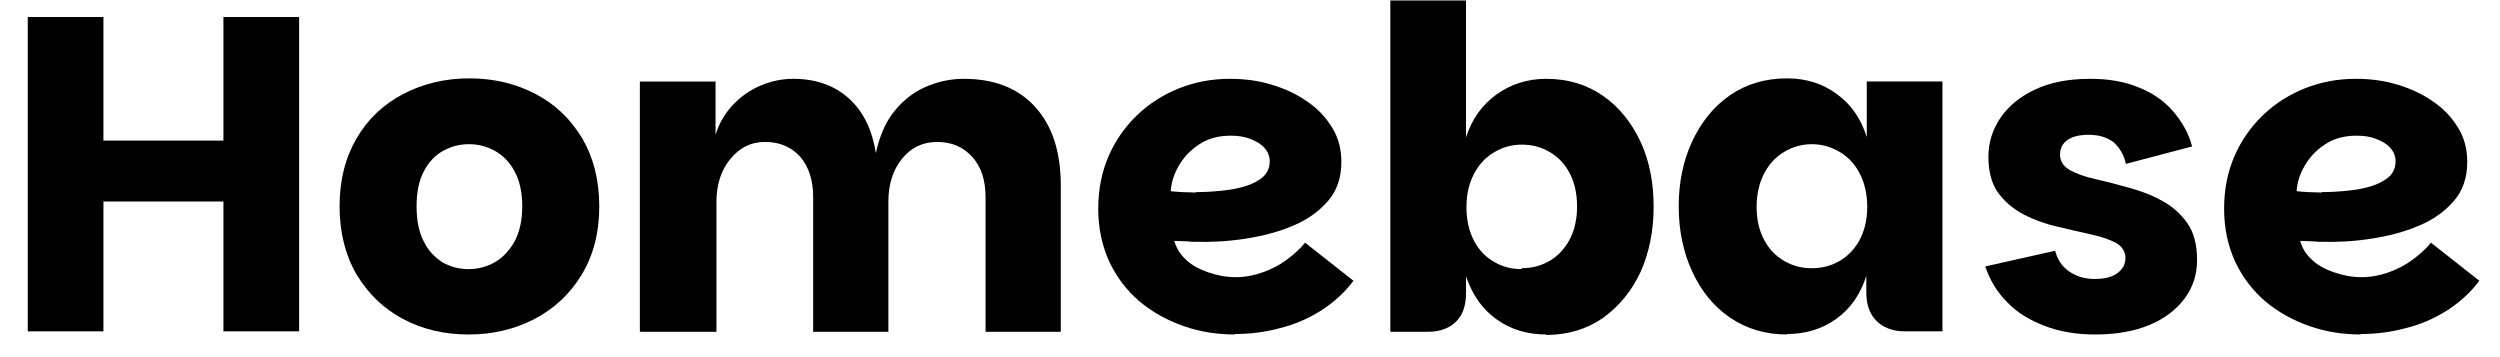
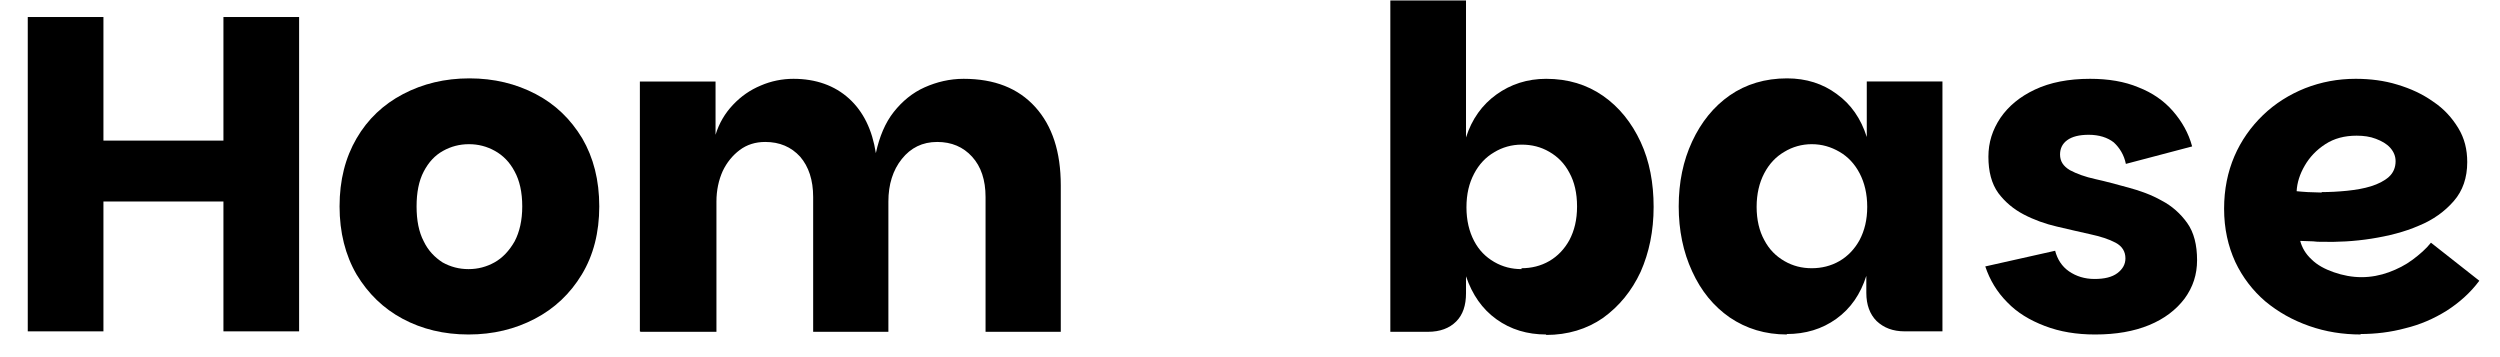
<svg xmlns="http://www.w3.org/2000/svg" width="100%" height="100%" viewBox="0 0 168 24" version="1.1" xml:space="preserve" style="fill-rule:evenodd;clip-rule:evenodd;stroke-linejoin:round;stroke-miterlimit:2;">
  <g transform="matrix(30.09,0,0,30.09,0,22.267)">
    <path d="M0.062,-0.702l0.169,0l-0,0.702l-0.169,-0l0,-0.702Zm0.437,0l0.169,0l0,0.702l-0.169,-0l0,-0.702Zm-0.288,0.276l0.313,0l0,0.136l-0.313,0l0,-0.136Z" style="fill-rule:nonzero;" />
  </g>
  <g transform="matrix(30.09,0,0,30.09,21.976,22.267)">
    <path d="M0.316,0.007c-0.055,0 -0.104,-0.012 -0.147,-0.035c-0.043,-0.023 -0.077,-0.056 -0.103,-0.099c-0.025,-0.043 -0.038,-0.094 -0.038,-0.152c0,-0.059 0.013,-0.109 0.038,-0.152c0.025,-0.043 0.06,-0.076 0.104,-0.099c0.044,-0.023 0.093,-0.035 0.148,-0.035c0.055,0 0.104,0.012 0.148,0.035c0.044,0.023 0.078,0.056 0.104,0.099c0.025,0.043 0.038,0.093 0.038,0.152c0,0.058 -0.013,0.109 -0.039,0.152c-0.026,0.043 -0.061,0.076 -0.105,0.099c-0.044,0.023 -0.093,0.035 -0.148,0.035Zm0,-0.146c0.021,0 0.04,-0.005 0.058,-0.015c0.018,-0.01 0.033,-0.026 0.045,-0.047c0.011,-0.021 0.017,-0.047 0.017,-0.078c0,-0.032 -0.006,-0.058 -0.017,-0.078c-0.011,-0.021 -0.026,-0.036 -0.044,-0.046c-0.018,-0.01 -0.037,-0.015 -0.058,-0.015c-0.021,0 -0.04,0.005 -0.058,0.015c-0.018,0.01 -0.032,0.025 -0.043,0.046c-0.011,0.021 -0.016,0.047 -0.016,0.078c-0,0.031 0.005,0.057 0.016,0.078c0.01,0.021 0.025,0.036 0.042,0.047c0.018,0.01 0.037,0.015 0.058,0.015Z" style="fill-rule:nonzero;" />
  </g>
  <g transform="matrix(30.09,0,0,30.09,41.134,22.267)">
    <path d="M0.062,-0l0,-0.558l0.169,0l-0,0.119c0.008,-0.026 0.021,-0.048 0.039,-0.067c0.018,-0.019 0.038,-0.033 0.062,-0.043c0.023,-0.01 0.048,-0.015 0.073,-0.015c0.05,0 0.092,0.015 0.124,0.044c0.032,0.029 0.052,0.07 0.06,0.122c0.008,-0.037 0.021,-0.068 0.04,-0.092c0.019,-0.024 0.042,-0.043 0.069,-0.055c0.027,-0.012 0.056,-0.019 0.087,-0.019c0.069,0 0.122,0.021 0.16,0.063c0.038,0.042 0.057,0.1 0.057,0.175l0,0.327l-0.168,-0l0,-0.301c0,-0.038 -0.01,-0.068 -0.03,-0.09c-0.02,-0.022 -0.046,-0.033 -0.078,-0.033c-0.033,0 -0.059,0.013 -0.079,0.038c-0.02,0.025 -0.03,0.057 -0.03,0.095l0,0.291l-0.168,-0l0,-0.301c0,-0.038 -0.01,-0.068 -0.029,-0.09c-0.02,-0.022 -0.046,-0.033 -0.078,-0.033c-0.022,0 -0.041,0.006 -0.057,0.018c-0.016,0.012 -0.029,0.028 -0.038,0.047c-0.009,0.02 -0.014,0.043 -0.014,0.068l0,0.291l-0.169,-0Z" style="fill-rule:nonzero;" />
  </g>
  <g transform="matrix(30.09,0,0,30.09,72.959,22.267)">
-     <path d="M0.334,0.007c-0.041,0 -0.079,-0.006 -0.116,-0.019c-0.037,-0.013 -0.069,-0.031 -0.098,-0.055c-0.028,-0.024 -0.051,-0.054 -0.067,-0.088c-0.016,-0.035 -0.025,-0.074 -0.025,-0.119c0,-0.043 0.008,-0.082 0.023,-0.117c0.015,-0.035 0.037,-0.066 0.064,-0.092c0.027,-0.026 0.059,-0.046 0.094,-0.06c0.036,-0.014 0.073,-0.021 0.113,-0.021c0.032,0 0.064,0.004 0.093,0.013c0.03,0.009 0.056,0.021 0.08,0.038c0.024,0.016 0.042,0.036 0.056,0.059c0.014,0.023 0.02,0.048 0.02,0.076c0,0.035 -0.01,0.064 -0.03,0.087c-0.02,0.023 -0.046,0.042 -0.078,0.055c-0.032,0.014 -0.068,0.023 -0.106,0.029c-0.038,0.006 -0.076,0.008 -0.113,0.007c-0.005,-0 -0.01,-0 -0.017,-0.001c-0.006,-0 -0.026,-0.001 -0.029,-0.001c0.004,0.015 0.012,0.029 0.025,0.041c0.013,0.013 0.03,0.022 0.05,0.029c0.02,0.007 0.041,0.011 0.062,0.011c0.021,0 0.042,-0.004 0.061,-0.011c0.019,-0.007 0.037,-0.016 0.053,-0.028c0.016,-0.012 0.03,-0.024 0.041,-0.038l0.108,0.085c-0.02,0.027 -0.045,0.049 -0.073,0.067c-0.029,0.018 -0.059,0.031 -0.092,0.039c-0.033,0.009 -0.067,0.013 -0.101,0.013Zm-0.088,-0.318c0.018,0 0.037,-0.001 0.057,-0.003c0.019,-0.002 0.037,-0.005 0.053,-0.01c0.016,-0.005 0.03,-0.012 0.04,-0.021c0.01,-0.009 0.015,-0.021 0.015,-0.035c0,-0.011 -0.004,-0.021 -0.012,-0.03c-0.008,-0.009 -0.019,-0.015 -0.032,-0.02c-0.013,-0.005 -0.027,-0.007 -0.043,-0.007c-0.027,0 -0.05,0.006 -0.07,0.019c-0.02,0.013 -0.035,0.029 -0.046,0.048c-0.011,0.019 -0.017,0.038 -0.018,0.057c0.006,0.001 0.014,0.001 0.025,0.002c0.01,0 0.021,0.001 0.031,0.001Z" style="fill-rule:nonzero;" />
-   </g>
+     </g>
  <g transform="matrix(30.09,0,0,30.09,91.565,22.267)">
    <path d="M0.41,0.007c-0.042,0 -0.079,-0.011 -0.111,-0.034c-0.032,-0.023 -0.054,-0.055 -0.068,-0.096l0,0.038c0,0.027 -0.007,0.048 -0.022,0.063c-0.015,0.015 -0.036,0.023 -0.063,0.023l-0.084,-0l0,-0.74l0.169,0l0,0.306c0.013,-0.041 0.036,-0.073 0.068,-0.096c0.032,-0.023 0.069,-0.035 0.111,-0.035c0.049,0 0.091,0.013 0.127,0.038c0.036,0.025 0.064,0.06 0.084,0.103c0.02,0.043 0.029,0.092 0.029,0.145c0,0.054 -0.01,0.102 -0.029,0.145c-0.02,0.043 -0.048,0.077 -0.084,0.103c-0.036,0.025 -0.079,0.038 -0.127,0.038Zm-0.055,-0.148c0.022,0 0.043,-0.005 0.062,-0.016c0.019,-0.011 0.034,-0.027 0.045,-0.047c0.011,-0.021 0.017,-0.045 0.017,-0.075c0,-0.03 -0.006,-0.055 -0.017,-0.075c-0.011,-0.021 -0.026,-0.036 -0.045,-0.047c-0.019,-0.011 -0.039,-0.016 -0.062,-0.016c-0.022,-0 -0.043,0.006 -0.061,0.017c-0.019,0.011 -0.034,0.027 -0.045,0.048c-0.011,0.021 -0.017,0.045 -0.017,0.075c0,0.029 0.006,0.054 0.017,0.075c0.011,0.021 0.026,0.036 0.045,0.047c0.019,0.011 0.039,0.016 0.061,0.016Z" style="fill-rule:nonzero;" />
  </g>
  <g transform="matrix(30.09,0,0,30.09,111.997,22.267)">
    <path d="M0.269,0.007c-0.049,0 -0.091,-0.013 -0.128,-0.038c-0.036,-0.025 -0.064,-0.059 -0.084,-0.103c-0.02,-0.043 -0.03,-0.092 -0.03,-0.145c0,-0.054 0.01,-0.102 0.03,-0.145c0.02,-0.043 0.048,-0.078 0.084,-0.103c0.036,-0.025 0.079,-0.038 0.128,-0.038c0.043,0 0.08,0.012 0.111,0.035c0.032,0.023 0.054,0.055 0.067,0.096l0,-0.124l0.169,0l0,0.558l-0.084,-0c-0.027,-0 -0.047,-0.008 -0.063,-0.023c-0.015,-0.015 -0.023,-0.036 -0.023,-0.063l0,-0.038c-0.013,0.041 -0.035,0.073 -0.067,0.096c-0.032,0.023 -0.069,0.034 -0.111,0.034Zm0.055,-0.148c0.022,0 0.043,-0.005 0.062,-0.016c0.019,-0.011 0.034,-0.027 0.045,-0.047c0.011,-0.021 0.017,-0.045 0.017,-0.074c0,-0.029 -0.006,-0.054 -0.017,-0.075c-0.011,-0.021 -0.026,-0.037 -0.045,-0.048c-0.019,-0.011 -0.039,-0.017 -0.062,-0.017c-0.022,-0 -0.043,0.006 -0.061,0.017c-0.019,0.011 -0.034,0.027 -0.045,0.048c-0.011,0.021 -0.017,0.046 -0.017,0.075c-0,0.029 0.006,0.054 0.017,0.074c0.011,0.021 0.026,0.036 0.045,0.047c0.019,0.011 0.039,0.016 0.061,0.016Z" style="fill-rule:nonzero;" />
  </g>
  <g transform="matrix(30.09,0,0,30.09,132.418,22.267)">
    <path d="M0.278,0.007c-0.041,0 -0.078,-0.006 -0.112,-0.019c-0.034,-0.013 -0.062,-0.03 -0.084,-0.053c-0.023,-0.023 -0.039,-0.05 -0.049,-0.08l0.156,-0.035c0.005,0.019 0.015,0.035 0.031,0.046c0.016,0.011 0.035,0.017 0.057,0.017c0.022,-0 0.039,-0.004 0.051,-0.013c0.012,-0.009 0.018,-0.02 0.018,-0.033c0,-0.015 -0.007,-0.027 -0.022,-0.035c-0.015,-0.008 -0.034,-0.014 -0.057,-0.019c-0.023,-0.005 -0.048,-0.011 -0.074,-0.017c-0.026,-0.006 -0.051,-0.015 -0.074,-0.027c-0.023,-0.012 -0.042,-0.028 -0.057,-0.048c-0.015,-0.021 -0.022,-0.048 -0.022,-0.081c0,-0.032 0.009,-0.06 0.027,-0.087c0.018,-0.026 0.043,-0.047 0.077,-0.063c0.034,-0.016 0.075,-0.024 0.123,-0.024c0.041,0 0.077,0.006 0.108,0.019c0.031,0.012 0.057,0.03 0.077,0.053c0.02,0.023 0.035,0.049 0.043,0.079l-0.148,0.039c-0.004,-0.02 -0.014,-0.036 -0.027,-0.048c-0.014,-0.011 -0.033,-0.017 -0.056,-0.017c-0.021,0 -0.037,0.004 -0.048,0.012c-0.011,0.008 -0.016,0.019 -0.016,0.032c0,0.015 0.007,0.026 0.022,0.035c0.015,0.008 0.034,0.015 0.057,0.02c0.023,0.005 0.048,0.012 0.074,0.019c0.026,0.007 0.051,0.016 0.074,0.029c0.023,0.012 0.042,0.029 0.057,0.05c0.015,0.021 0.022,0.049 0.022,0.083c0,0.032 -0.009,0.06 -0.028,0.086c-0.019,0.025 -0.045,0.045 -0.079,0.059c-0.034,0.014 -0.074,0.021 -0.12,0.021Z" style="fill-rule:nonzero;" />
  </g>
  <g transform="matrix(30.09,0,0,30.09,148.617,22.267)">
    <path d="M0.334,0.007c-0.041,0 -0.079,-0.006 -0.116,-0.019c-0.037,-0.013 -0.069,-0.031 -0.098,-0.055c-0.028,-0.024 -0.051,-0.054 -0.067,-0.088c-0.016,-0.035 -0.025,-0.074 -0.025,-0.119c0,-0.043 0.008,-0.082 0.023,-0.117c0.015,-0.035 0.037,-0.066 0.064,-0.092c0.027,-0.026 0.059,-0.046 0.094,-0.06c0.036,-0.014 0.073,-0.021 0.113,-0.021c0.032,0 0.064,0.004 0.093,0.013c0.03,0.009 0.056,0.021 0.08,0.038c0.024,0.016 0.042,0.036 0.056,0.059c0.014,0.023 0.02,0.048 0.02,0.076c0,0.035 -0.01,0.064 -0.03,0.087c-0.02,0.023 -0.046,0.042 -0.078,0.055c-0.032,0.014 -0.068,0.023 -0.106,0.029c-0.038,0.006 -0.076,0.008 -0.113,0.007c-0.005,-0 -0.01,-0 -0.017,-0.001c-0.006,-0 -0.026,-0.001 -0.029,-0.001c0.004,0.015 0.012,0.029 0.025,0.041c0.013,0.013 0.03,0.022 0.05,0.029c0.02,0.007 0.041,0.011 0.062,0.011c0.021,0 0.042,-0.004 0.061,-0.011c0.019,-0.007 0.037,-0.016 0.053,-0.028c0.016,-0.012 0.03,-0.024 0.041,-0.038l0.108,0.085c-0.02,0.027 -0.045,0.049 -0.073,0.067c-0.029,0.018 -0.059,0.031 -0.092,0.039c-0.033,0.009 -0.067,0.013 -0.101,0.013Zm-0.088,-0.318c0.018,0 0.037,-0.001 0.057,-0.003c0.019,-0.002 0.037,-0.005 0.053,-0.01c0.016,-0.005 0.03,-0.012 0.04,-0.021c0.01,-0.009 0.015,-0.021 0.015,-0.035c0,-0.011 -0.004,-0.021 -0.012,-0.03c-0.008,-0.009 -0.019,-0.015 -0.032,-0.02c-0.013,-0.005 -0.027,-0.007 -0.043,-0.007c-0.027,0 -0.05,0.006 -0.07,0.019c-0.02,0.013 -0.035,0.029 -0.046,0.048c-0.011,0.019 -0.017,0.038 -0.018,0.057c0.006,0.001 0.014,0.001 0.025,0.002c0.01,0 0.021,0.001 0.031,0.001Z" style="fill-rule:nonzero;" />
  </g>
</svg>